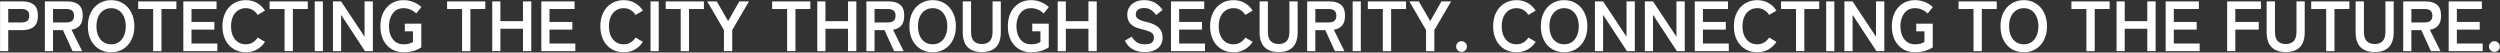
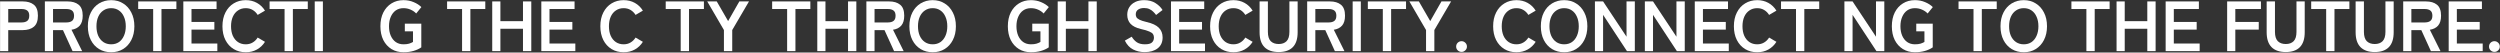
<svg xmlns="http://www.w3.org/2000/svg" width="7042" height="148" viewBox="0 0 7042 148" fill="none">
  <rect x="0" y="0" width="7042" height="148" fill="#333333" stroke="none" />
  <path d="M0.199 144V4H64.199C77.266 4 87.599 7.067 95.199 13.2C102.933 19.333 106.799 29.667 106.799 44.2C106.799 58.733 102.933 69.133 95.199 75.4C87.599 81.667 77.266 84.8 64.199 84.8H23.199V144H0.199ZM23.199 63.2H60.999C67.799 63.2 73.066 61.733 76.799 58.8C80.533 55.867 82.399 51 82.399 44.2C82.399 37.533 80.533 32.733 76.799 29.8C73.066 26.867 67.799 25.4 60.999 25.4H23.199V63.2Z" fill="white" />
  <path d="M126.371 144V4H190.371C203.438 4 213.771 7.067 221.371 13.2C229.104 19.333 232.971 29.667 232.971 44.2C232.971 56.467 230.171 65.8 224.571 72.2C218.971 78.467 211.238 82.333 201.371 83.8L231.371 144H204.371L177.371 84.8H149.371V144H126.371ZM149.371 63.2H187.171C193.971 63.2 199.238 61.733 202.971 58.8C206.704 55.867 208.571 51 208.571 44.2C208.571 37.533 206.704 32.733 202.971 29.8C199.238 26.867 193.971 25.4 187.171 25.4H149.371V63.2Z" fill="white" />
  <path d="M313.096 147.2C300.429 147.2 289.096 144.2 279.096 138.2C269.229 132.2 261.496 123.733 255.896 112.8C250.296 101.733 247.496 88.8 247.496 74C247.496 59.067 250.296 46.133 255.896 35.2C261.496 24.133 269.229 15.6 279.096 9.6C289.096 3.467 300.429 0.4 313.096 0.4C325.763 0.4 336.963 3.467 346.696 9.6C356.563 15.6 364.296 24.133 369.896 35.2C375.629 46.133 378.496 59.067 378.496 74C378.496 88.8 375.629 101.733 369.896 112.8C364.296 123.733 356.563 132.2 346.696 138.2C336.963 144.2 325.763 147.2 313.096 147.2ZM313.096 124.8C321.496 124.8 328.763 122.733 334.896 118.6C341.029 114.333 345.763 108.4 349.096 100.8C352.563 93.067 354.296 84.133 354.296 74C354.296 63.733 352.563 54.8 349.096 47.2C345.763 39.467 341.029 33.533 334.896 29.4C328.763 25.133 321.496 23 313.096 23C304.829 23 297.563 25.133 291.296 29.4C285.029 33.533 280.163 39.467 276.696 47.2C273.363 54.8 271.696 63.733 271.696 74C271.696 84.133 273.363 93.067 276.696 100.8C280.163 108.4 285.029 114.333 291.296 118.6C297.563 122.733 304.829 124.8 313.096 124.8Z" fill="white" />
  <path d="M431.455 144V25.4H389.255V4H496.855V25.4H454.855V144H431.455Z" fill="white" />
  <path d="M516.41 144V4H610.01V25.4H539.41V61.8H603.81V83.4H539.41V122.6H612.21V144H516.41Z" fill="white" />
  <path d="M692.198 147.2C679.531 147.2 668.198 144.2 658.198 138.2C648.331 132.2 640.598 123.733 634.998 112.8C629.398 101.733 626.598 88.8 626.598 74C626.598 59.067 629.398 46.133 634.998 35.2C640.598 24.133 648.331 15.6 658.198 9.6C668.198 3.467 679.531 0.4 692.198 0.4C703.931 0.4 714.464 3 723.798 8.2C733.131 13.4 740.664 20.667 746.398 30L725.798 42C722.064 36 717.331 31.333 711.598 28C705.998 24.667 699.531 23 692.198 23C683.931 23 676.664 25.133 670.398 29.4C664.131 33.533 659.264 39.467 655.798 47.2C652.464 54.8 650.798 63.733 650.798 74C650.798 84.133 652.464 93.067 655.798 100.8C659.264 108.4 664.131 114.333 670.398 118.6C676.664 122.733 683.931 124.8 692.198 124.8C699.531 124.8 705.998 123.133 711.598 119.8C717.331 116.467 722.064 111.8 725.798 105.8L746.398 117.8C740.664 127 733.131 134.2 723.798 139.4C714.464 144.6 703.931 147.2 692.198 147.2Z" fill="white" />
  <path d="M801.573 144V25.4H759.373V4H866.973V25.4H824.973V144H801.573Z" fill="white" />
  <path d="M886.527 144V4H909.527V144H886.527Z" fill="white" />
-   <path d="M937.895 144V4H960.895L1026.89 103.4V4H1050.29V144H1028.09L960.895 41.8V144H937.895Z" fill="white" />
  <path d="M1136.52 147.2C1123.85 147.2 1112.59 144.2 1102.72 138.2C1092.99 132.2 1085.32 123.733 1079.72 112.8C1074.25 101.733 1071.52 88.8 1071.52 74C1071.52 59.067 1074.25 46.133 1079.72 35.2C1085.32 24.133 1092.99 15.6 1102.72 9.6C1112.59 3.467 1123.85 0.4 1136.52 0.4C1146.92 0.4 1156.45 2.267 1165.12 6C1173.92 9.6 1181.19 14.267 1186.92 20L1172.32 38C1168.32 33.6 1163.12 30 1156.72 27.2C1150.45 24.4 1143.72 23 1136.52 23C1128.12 23 1120.85 25.133 1114.72 29.4C1108.72 33.667 1104.05 39.667 1100.72 47.4C1097.39 55 1095.72 63.867 1095.72 74C1095.72 84 1097.39 92.867 1100.72 100.6C1104.05 108.2 1108.72 114.133 1114.72 118.4C1120.85 122.667 1128.12 124.8 1136.52 124.8C1142.79 124.8 1147.99 124.2 1152.12 123C1156.39 121.667 1160.12 120.067 1163.32 118.2V88.2H1140.32V66.6H1186.72V133.4C1180.59 137.667 1173.12 141.067 1164.32 143.6C1155.65 146 1146.39 147.2 1136.52 147.2Z" fill="white" />
  <path d="M1301.57 144V25.4H1259.37V4H1366.97V25.4H1324.97V144H1301.57Z" fill="white" />
  <path d="M1386.53 144V4H1409.53V59.6H1473.13V4H1496.53V144H1473.13V81H1409.53V144H1386.53Z" fill="white" />
-   <path d="M1524.81 144V4H1618.41V25.4H1547.81V61.8H1612.21V83.4H1547.81V122.6H1620.61V144H1524.81Z" fill="white" />
+   <path d="M1524.81 144V4H1618.41V25.4H1547.81V61.8H1612.21V83.4H1547.81V122.6H1620.61V144H1524.81" fill="white" />
  <path d="M1756.65 147.2C1743.98 147.2 1732.65 144.2 1722.65 138.2C1712.78 132.2 1705.05 123.733 1699.45 112.8C1693.85 101.733 1691.05 88.8 1691.05 74C1691.05 59.067 1693.85 46.133 1699.45 35.2C1705.05 24.133 1712.78 15.6 1722.65 9.6C1732.65 3.467 1743.98 0.4 1756.65 0.4C1768.38 0.4 1778.92 3 1788.25 8.2C1797.58 13.4 1805.12 20.667 1810.85 30L1790.25 42C1786.52 36 1781.78 31.333 1776.05 28C1770.45 24.667 1763.98 23 1756.65 23C1748.38 23 1741.12 25.133 1734.85 29.4C1728.58 33.533 1723.72 39.467 1720.25 47.2C1716.92 54.8 1715.25 63.733 1715.25 74C1715.25 84.133 1716.92 93.067 1720.25 100.8C1723.72 108.4 1728.58 114.333 1734.85 118.6C1741.12 122.733 1748.38 124.8 1756.65 124.8C1763.98 124.8 1770.45 123.133 1776.05 119.8C1781.78 116.467 1786.52 111.8 1790.25 105.8L1810.85 117.8C1805.12 127 1797.58 134.2 1788.25 139.4C1778.92 144.6 1768.38 147.2 1756.65 147.2Z" fill="white" />
-   <path d="M1832.43 144V4H1855.43V144H1832.43Z" fill="white" />
  <path d="M1917.39 144V25.4H1875.19V4H1982.79V25.4H1940.79V144H1917.39Z" fill="white" />
  <path d="M2039.15 144V84.6L1992.15 4H2018.95L2050.95 59.4L2082.55 4H2109.75L2062.55 84.6V144H2039.15Z" fill="white" />
  <path d="M2217.2 144V25.4H2175V4H2282.6V25.4H2240.6V144H2217.2Z" fill="white" />
  <path d="M2302.15 144V4H2325.15V59.6H2388.75V4H2412.15V144H2388.75V81H2325.15V144H2302.15Z" fill="white" />
  <path d="M2440.43 144V4H2504.43C2517.5 4 2527.83 7.067 2535.43 13.2C2543.17 19.333 2547.03 29.667 2547.03 44.2C2547.03 56.467 2544.23 65.8 2538.63 72.2C2533.03 78.467 2525.3 82.333 2515.43 83.8L2545.43 144H2518.43L2491.43 84.8H2463.43V144H2440.43ZM2463.43 63.2H2501.23C2508.03 63.2 2513.3 61.733 2517.03 58.8C2520.77 55.867 2522.63 51 2522.63 44.2C2522.63 37.533 2520.77 32.733 2517.03 29.8C2513.3 26.867 2508.03 25.4 2501.23 25.4H2463.43V63.2Z" fill="white" />
  <path d="M2627.16 147.2C2614.49 147.2 2603.16 144.2 2593.16 138.2C2583.29 132.2 2575.56 123.733 2569.96 112.8C2564.36 101.733 2561.56 88.8 2561.56 74C2561.56 59.067 2564.36 46.133 2569.96 35.2C2575.56 24.133 2583.29 15.6 2593.16 9.6C2603.16 3.467 2614.49 0.4 2627.16 0.4C2639.83 0.4 2651.03 3.467 2660.76 9.6C2670.63 15.6 2678.36 24.133 2683.96 35.2C2689.69 46.133 2692.56 59.067 2692.56 74C2692.56 88.8 2689.69 101.733 2683.96 112.8C2678.36 123.733 2670.63 132.2 2660.76 138.2C2651.03 144.2 2639.83 147.2 2627.16 147.2ZM2627.16 124.8C2635.56 124.8 2642.83 122.733 2648.96 118.6C2655.09 114.333 2659.83 108.4 2663.16 100.8C2666.63 93.067 2668.36 84.133 2668.36 74C2668.36 63.733 2666.63 54.8 2663.16 47.2C2659.83 39.467 2655.09 33.533 2648.96 29.4C2642.83 25.133 2635.56 23 2627.16 23C2618.89 23 2611.63 25.133 2605.36 29.4C2599.09 33.533 2594.23 39.467 2590.76 47.2C2587.43 54.8 2585.76 63.733 2585.76 74C2585.76 84.133 2587.43 93.067 2590.76 100.8C2594.23 108.4 2599.09 114.333 2605.36 118.6C2611.63 122.733 2618.89 124.8 2627.16 124.8Z" fill="white" />
-   <path d="M2765.67 146.6C2748.2 146.6 2734.87 142 2725.67 132.8C2716.47 123.467 2711.87 109.533 2711.87 91V4H2735.27V89.8C2735.27 101.8 2737.94 110.533 2743.27 116C2748.74 121.333 2756.2 124 2765.67 124C2775.14 124 2782.54 121.333 2787.87 116C2793.2 110.533 2795.87 101.8 2795.87 89.8V4H2819.07V91C2819.07 109.533 2814.54 123.467 2805.47 132.8C2796.4 142 2783.14 146.6 2765.67 146.6Z" fill="white" />
  <path d="M2903.9 147.2C2891.24 147.2 2879.97 144.2 2870.1 138.2C2860.37 132.2 2852.7 123.733 2847.1 112.8C2841.64 101.733 2838.9 88.8 2838.9 74C2838.9 59.067 2841.64 46.133 2847.1 35.2C2852.7 24.133 2860.37 15.6 2870.1 9.6C2879.97 3.467 2891.24 0.4 2903.9 0.4C2914.3 0.4 2923.84 2.267 2932.5 6C2941.3 9.6 2948.57 14.267 2954.3 20L2939.7 38C2935.7 33.6 2930.5 30 2924.1 27.2C2917.84 24.4 2911.1 23 2903.9 23C2895.5 23 2888.24 25.133 2882.1 29.4C2876.1 33.667 2871.44 39.667 2868.1 47.4C2864.77 55 2863.1 63.867 2863.1 74C2863.1 84 2864.77 92.867 2868.1 100.6C2871.44 108.2 2876.1 114.133 2882.1 118.4C2888.24 122.667 2895.5 124.8 2903.9 124.8C2910.17 124.8 2915.37 124.2 2919.5 123C2923.77 121.667 2927.5 120.067 2930.7 118.2V88.2H2907.7V66.6H2954.1V133.4C2947.97 137.667 2940.5 141.067 2931.7 143.6C2923.04 146 2913.77 147.2 2903.9 147.2Z" fill="white" />
  <path d="M2979.3 144V4H3002.3V59.6H3065.9V4H3089.3V144H3065.9V81H3002.3V144H2979.3Z" fill="white" />
  <path d="M3224.24 146.8C3212.5 146.8 3201.7 144.333 3191.84 139.4C3182.1 134.467 3174.3 126.133 3168.44 114.4L3187.84 103.4C3191.84 110.067 3196.7 115.333 3202.44 119.2C3208.17 122.933 3215.7 124.8 3225.04 124.8C3234.37 124.8 3240.9 123.133 3244.64 119.8C3248.5 116.333 3250.44 111.667 3250.44 105.8C3250.44 102.067 3249.57 98.867 3247.84 96.2C3246.24 93.533 3242.77 91.067 3237.44 88.8C3232.24 86.4 3224.17 84 3213.24 81.6C3200.3 78.533 3190.7 73.667 3184.44 67C3178.3 60.333 3175.24 51.867 3175.24 41.6C3175.24 33.467 3177.17 26.333 3181.04 20.2C3185.04 13.933 3190.57 9.067 3197.64 5.6C3204.84 2.133 3213.24 0.4 3222.84 0.4C3235.5 0.4 3246.17 3.2 3254.84 8.8C3263.5 14.267 3270.1 20.733 3274.64 28.2L3256.44 42.2C3254.17 39 3251.5 35.933 3248.44 33C3245.37 29.933 3241.77 27.467 3237.64 25.6C3233.5 23.6 3228.5 22.6 3222.64 22.6C3215.7 22.6 3210.04 24.133 3205.64 27.2C3201.37 30.133 3199.24 34.6 3199.24 40.6C3199.24 43.267 3199.84 45.867 3201.04 48.4C3202.37 50.8 3205.17 53.133 3209.44 55.4C3213.84 57.667 3220.57 59.867 3229.64 62C3245.64 65.6 3257.17 71 3264.24 78.2C3271.3 85.4 3274.84 94.467 3274.84 105.4C3274.84 118.733 3270.17 129 3260.84 136.2C3251.64 143.267 3239.44 146.8 3224.24 146.8Z" fill="white" />
  <path d="M3298.44 144V4H3392.04V25.4H3321.44V61.8H3385.84V83.4H3321.44V122.6H3394.24V144H3298.44Z" fill="white" />
  <path d="M3474.23 147.2C3461.56 147.2 3450.23 144.2 3440.23 138.2C3430.36 132.2 3422.63 123.733 3417.03 112.8C3411.43 101.733 3408.63 88.8 3408.63 74C3408.63 59.067 3411.43 46.133 3417.03 35.2C3422.63 24.133 3430.36 15.6 3440.23 9.6C3450.23 3.467 3461.56 0.4 3474.23 0.4C3485.96 0.4 3496.5 3 3505.83 8.2C3515.16 13.4 3522.7 20.667 3528.43 30L3507.83 42C3504.1 36 3499.36 31.333 3493.63 28C3488.03 24.667 3481.56 23 3474.23 23C3465.96 23 3458.7 25.133 3452.43 29.4C3446.16 33.533 3441.3 39.467 3437.83 47.2C3434.5 54.8 3432.83 63.733 3432.83 74C3432.83 84.133 3434.5 93.067 3437.83 100.8C3441.3 108.4 3446.16 114.333 3452.43 118.6C3458.7 122.733 3465.96 124.8 3474.23 124.8C3481.56 124.8 3488.03 123.133 3493.63 119.8C3499.36 116.467 3504.1 111.8 3507.83 105.8L3528.43 117.8C3522.7 127 3515.16 134.2 3505.83 139.4C3496.5 144.6 3485.96 147.2 3474.23 147.2Z" fill="white" />
  <path d="M3601.8 146.6C3584.34 146.6 3571 142 3561.8 132.8C3552.6 123.467 3548 109.533 3548 91V4H3571.4V89.8C3571.4 101.8 3574.07 110.533 3579.4 116C3584.87 121.333 3592.34 124 3601.8 124C3611.27 124 3618.67 121.333 3624 116C3629.34 110.533 3632 101.8 3632 89.8V4H3655.2V91C3655.2 109.533 3650.67 123.467 3641.6 132.8C3632.54 142 3619.27 146.6 3601.8 146.6Z" fill="white" />
  <path d="M3682.04 144V4H3746.04C3759.1 4 3769.44 7.067 3777.04 13.2C3784.77 19.333 3788.64 29.667 3788.64 44.2C3788.64 56.467 3785.84 65.8 3780.24 72.2C3774.64 78.467 3766.9 82.333 3757.04 83.8L3787.04 144H3760.04L3733.04 84.8H3705.04V144H3682.04ZM3705.04 63.2H3742.84C3749.64 63.2 3754.9 61.733 3758.64 58.8C3762.37 55.867 3764.24 51 3764.24 44.2C3764.24 37.533 3762.37 32.733 3758.64 29.8C3754.9 26.867 3749.64 25.4 3742.84 25.4H3705.04V63.2Z" fill="white" />
  <path d="M3810.16 144V4H3833.16V144H3810.16Z" fill="white" />
  <path d="M3895.13 144V25.4H3852.93V4H3960.53V25.4H3918.53V144H3895.13Z" fill="white" />
  <path d="M4016.88 144V84.6L3969.88 4H3996.68L4028.68 59.4L4060.28 4H4087.48L4040.28 84.6V144H4016.88Z" fill="white" />
  <path d="M4116.88 146.2C4112.74 146.2 4109.14 144.733 4106.08 141.8C4103.14 138.867 4101.68 135.333 4101.68 131.2C4101.68 126.933 4103.14 123.333 4106.08 120.4C4109.14 117.467 4112.74 116 4116.88 116C4121.01 116 4124.54 117.467 4127.48 120.4C4130.54 123.333 4132.08 126.933 4132.08 131.2C4132.08 135.333 4130.54 138.867 4127.48 141.8C4124.54 144.733 4121.01 146.2 4116.88 146.2Z" fill="white" />
  <path d="M4271.49 147.2C4258.83 147.2 4247.49 144.2 4237.49 138.2C4227.63 132.2 4219.89 123.733 4214.29 112.8C4208.69 101.733 4205.89 88.8 4205.89 74C4205.89 59.067 4208.69 46.133 4214.29 35.2C4219.89 24.133 4227.63 15.6 4237.49 9.6C4247.49 3.467 4258.83 0.4 4271.49 0.4C4283.23 0.4 4293.76 3 4303.09 8.2C4312.43 13.4 4319.96 20.667 4325.69 30L4305.09 42C4301.36 36 4296.63 31.333 4290.89 28C4285.29 24.667 4278.83 23 4271.49 23C4263.23 23 4255.96 25.133 4249.69 29.4C4243.43 33.533 4238.56 39.467 4235.09 47.2C4231.76 54.8 4230.09 63.733 4230.09 74C4230.09 84.133 4231.76 93.067 4235.09 100.8C4238.56 108.4 4243.43 114.333 4249.69 118.6C4255.96 122.733 4263.23 124.8 4271.49 124.8C4278.83 124.8 4285.29 123.133 4290.89 119.8C4296.63 116.467 4301.36 111.8 4305.09 105.8L4325.69 117.8C4319.96 127 4312.43 134.2 4303.09 139.4C4293.76 144.6 4283.23 147.2 4271.49 147.2Z" fill="white" />
  <path d="M4405.87 147.2C4393.2 147.2 4381.87 144.2 4371.87 138.2C4362 132.2 4354.27 123.733 4348.67 112.8C4343.07 101.733 4340.27 88.8 4340.27 74C4340.27 59.067 4343.07 46.133 4348.67 35.2C4354.27 24.133 4362 15.6 4371.87 9.6C4381.87 3.467 4393.2 0.4 4405.87 0.4C4418.54 0.4 4429.74 3.467 4439.47 9.6C4449.34 15.6 4457.07 24.133 4462.67 35.2C4468.4 46.133 4471.27 59.067 4471.27 74C4471.27 88.8 4468.4 101.733 4462.67 112.8C4457.07 123.733 4449.34 132.2 4439.47 138.2C4429.74 144.2 4418.54 147.2 4405.87 147.2ZM4405.87 124.8C4414.27 124.8 4421.54 122.733 4427.67 118.6C4433.8 114.333 4438.54 108.4 4441.87 100.8C4445.34 93.067 4447.07 84.133 4447.07 74C4447.07 63.733 4445.34 54.8 4441.87 47.2C4438.54 39.467 4433.8 33.533 4427.67 29.4C4421.54 25.133 4414.27 23 4405.87 23C4397.6 23 4390.34 25.133 4384.07 29.4C4377.8 33.533 4372.94 39.467 4369.47 47.2C4366.14 54.8 4364.47 63.733 4364.47 74C4364.47 84.133 4366.14 93.067 4369.47 100.8C4372.94 108.4 4377.8 114.333 4384.07 118.6C4390.34 122.733 4397.6 124.8 4405.87 124.8Z" fill="white" />
  <path d="M4492.58 144V4H4515.58L4581.58 103.4V4H4604.98V144H4582.78L4515.58 41.8V144H4492.58Z" fill="white" />
  <path d="M4633.21 144V4H4656.21L4722.21 103.4V4H4745.61V144H4723.41L4656.21 41.8V144H4633.21Z" fill="white" />
  <path d="M4773.83 144V4H4867.43V25.4H4796.83V61.8H4861.23V83.4H4796.83V122.6H4869.63V144H4773.83Z" fill="white" />
  <path d="M4949.62 147.2C4936.95 147.2 4925.62 144.2 4915.62 138.2C4905.75 132.2 4898.02 123.733 4892.42 112.8C4886.82 101.733 4884.02 88.8 4884.02 74C4884.02 59.067 4886.82 46.133 4892.42 35.2C4898.02 24.133 4905.75 15.6 4915.62 9.6C4925.62 3.467 4936.95 0.4 4949.62 0.4C4961.35 0.4 4971.89 3 4981.22 8.2C4990.55 13.4 4998.09 20.667 5003.82 30L4983.22 42C4979.49 36 4974.75 31.333 4969.02 28C4963.42 24.667 4956.95 23 4949.62 23C4941.35 23 4934.09 25.133 4927.82 29.4C4921.55 33.533 4916.69 39.467 4913.22 47.2C4909.89 54.8 4908.22 63.733 4908.22 74C4908.22 84.133 4909.89 93.067 4913.22 100.8C4916.69 108.4 4921.55 114.333 4927.82 118.6C4934.09 122.733 4941.35 124.8 4949.62 124.8C4956.95 124.8 4963.42 123.133 4969.02 119.8C4974.75 116.467 4979.49 111.8 4983.22 105.8L5003.82 117.8C4998.09 127 4990.55 134.2 4981.22 139.4C4971.89 144.6 4961.35 147.2 4949.62 147.2Z" fill="white" />
  <path d="M5058.99 144V25.4H5016.79V4H5124.39V25.4H5082.39V144H5058.99Z" fill="white" />
-   <path d="M5143.95 144V4H5166.95V144H5143.95Z" fill="white" />
  <path d="M5195.32 144V4H5218.32L5284.32 103.4V4H5307.72V144H5285.52L5218.32 41.8V144H5195.32Z" fill="white" />
  <path d="M5393.94 147.2C5381.27 147.2 5370.01 144.2 5360.14 138.2C5350.41 132.2 5342.74 123.733 5337.14 112.8C5331.67 101.733 5328.94 88.8 5328.94 74C5328.94 59.067 5331.67 46.133 5337.14 35.2C5342.74 24.133 5350.41 15.6 5360.14 9.6C5370.01 3.467 5381.27 0.4 5393.94 0.4C5404.34 0.4 5413.87 2.267 5422.54 6C5431.34 9.6 5438.61 14.267 5444.34 20L5429.74 38C5425.74 33.6 5420.54 30 5414.14 27.2C5407.87 24.4 5401.14 23 5393.94 23C5385.54 23 5378.27 25.133 5372.14 29.4C5366.14 33.667 5361.47 39.667 5358.14 47.4C5354.81 55 5353.14 63.867 5353.14 74C5353.14 84 5354.81 92.867 5358.14 100.6C5361.47 108.2 5366.14 114.133 5372.14 118.4C5378.27 122.667 5385.54 124.8 5393.94 124.8C5400.21 124.8 5405.41 124.2 5409.54 123C5413.81 121.667 5417.54 120.067 5420.74 118.2V88.2H5397.74V66.6H5444.14V133.4C5438.01 137.667 5430.54 141.067 5421.74 143.6C5413.07 146 5403.81 147.2 5393.94 147.2Z" fill="white" />
  <path d="M5558.99 144V25.4H5516.79V4H5624.39V25.4H5582.39V144H5558.99Z" fill="white" />
  <path d="M5700.6 147.2C5687.93 147.2 5676.6 144.2 5666.6 138.2C5656.73 132.2 5649 123.733 5643.4 112.8C5637.8 101.733 5635 88.8 5635 74C5635 59.067 5637.8 46.133 5643.4 35.2C5649 24.133 5656.73 15.6 5666.6 9.6C5676.6 3.467 5687.93 0.4 5700.6 0.4C5713.26 0.4 5724.46 3.467 5734.2 9.6C5744.06 15.6 5751.8 24.133 5757.4 35.2C5763.13 46.133 5766 59.067 5766 74C5766 88.8 5763.13 101.733 5757.4 112.8C5751.8 123.733 5744.06 132.2 5734.2 138.2C5724.46 144.2 5713.26 147.2 5700.6 147.2ZM5700.6 124.8C5709 124.8 5716.26 122.733 5722.4 118.6C5728.53 114.333 5733.26 108.4 5736.6 100.8C5740.06 93.067 5741.8 84.133 5741.8 74C5741.8 63.733 5740.06 54.8 5736.6 47.2C5733.26 39.467 5728.53 33.533 5722.4 29.4C5716.26 25.133 5709 23 5700.6 23C5692.33 23 5685.06 25.133 5678.8 29.4C5672.53 33.533 5667.66 39.467 5664.2 47.2C5660.86 54.8 5659.2 63.733 5659.2 74C5659.2 84.133 5660.86 93.067 5664.2 100.8C5667.66 108.4 5672.53 114.333 5678.8 118.6C5685.06 122.733 5692.33 124.8 5700.6 124.8Z" fill="white" />
  <path d="M5876.96 144V25.4H5834.76V4H5942.36V25.4H5900.36V144H5876.96Z" fill="white" />
  <path d="M5961.92 144V4H5984.92V59.6H6048.52V4H6071.92V144H6048.52V81H5984.92V144H5961.92Z" fill="white" />
  <path d="M6100.2 144V4H6193.8V25.4H6123.2V61.8H6187.6V83.4H6123.2V122.6H6196V144H6100.2Z" fill="white" />
  <path d="M6273.44 144V4H6368.64V25.4H6296.44V61.8H6362.44V83.4H6296.44V144H6273.44Z" fill="white" />
  <path d="M6438.52 146.6C6421.06 146.6 6407.72 142 6398.52 132.8C6389.32 123.467 6384.72 109.533 6384.72 91V4H6408.12V89.8C6408.12 101.8 6410.79 110.533 6416.12 116C6421.59 121.333 6429.06 124 6438.52 124C6447.99 124 6455.39 121.333 6460.72 116C6466.06 110.533 6468.72 101.8 6468.72 89.8V4H6491.92V91C6491.92 109.533 6487.39 123.467 6478.32 132.8C6469.26 142 6455.99 146.6 6438.52 146.6Z" fill="white" />
  <path d="M6552.35 144V25.4H6510.15V4H6617.75V25.4H6575.75V144H6552.35Z" fill="white" />
  <path d="M6689.11 146.6C6671.64 146.6 6658.31 142 6649.11 132.8C6639.91 123.467 6635.31 109.533 6635.31 91V4H6658.71V89.8C6658.71 101.8 6661.38 110.533 6666.71 116C6672.18 121.333 6679.64 124 6689.11 124C6698.58 124 6705.98 121.333 6711.31 116C6716.64 110.533 6719.31 101.8 6719.31 89.8V4H6742.51V91C6742.51 109.533 6737.98 123.467 6728.91 132.8C6719.84 142 6706.58 146.6 6689.11 146.6Z" fill="white" />
  <path d="M6769.34 144V4H6833.34C6846.41 4 6856.74 7.067 6864.34 13.2C6872.07 19.333 6875.94 29.667 6875.94 44.2C6875.94 56.467 6873.14 65.8 6867.54 72.2C6861.94 78.467 6854.21 82.333 6844.34 83.8L6874.34 144H6847.34L6820.34 84.8H6792.34V144H6769.34ZM6792.34 63.2H6830.14C6836.94 63.2 6842.21 61.733 6845.94 58.8C6849.67 55.867 6851.54 51 6851.54 44.2C6851.54 37.533 6849.67 32.733 6845.94 29.8C6842.21 26.867 6836.94 25.4 6830.14 25.4H6792.34V63.2Z" fill="white" />
  <path d="M6897.46 144V4H6991.06V25.4H6920.46V61.8H6984.86V83.4H6920.46V122.6H6993.26V144H6897.46Z" fill="white" />
  <path d="M7026.25 146.2C7022.12 146.2 7018.52 144.733 7015.45 141.8C7012.52 138.867 7011.05 135.333 7011.05 131.2C7011.05 126.933 7012.52 123.333 7015.45 120.4C7018.52 117.467 7022.12 116 7026.25 116C7030.39 116 7033.92 117.467 7036.85 120.4C7039.92 123.333 7041.45 126.933 7041.45 131.2C7041.45 135.333 7039.92 138.867 7036.85 141.8C7033.92 144.733 7030.39 146.2 7026.25 146.2Z" fill="white" />
</svg>